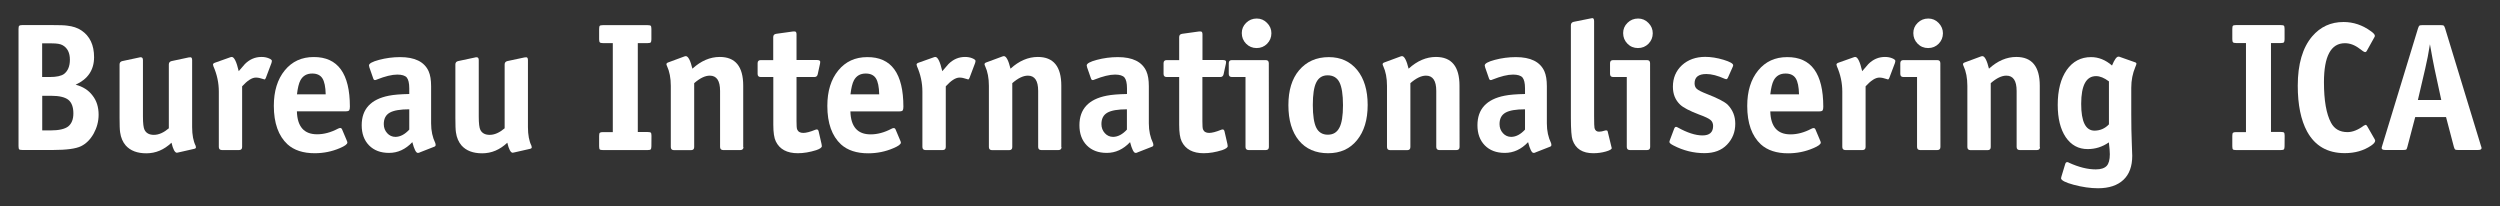
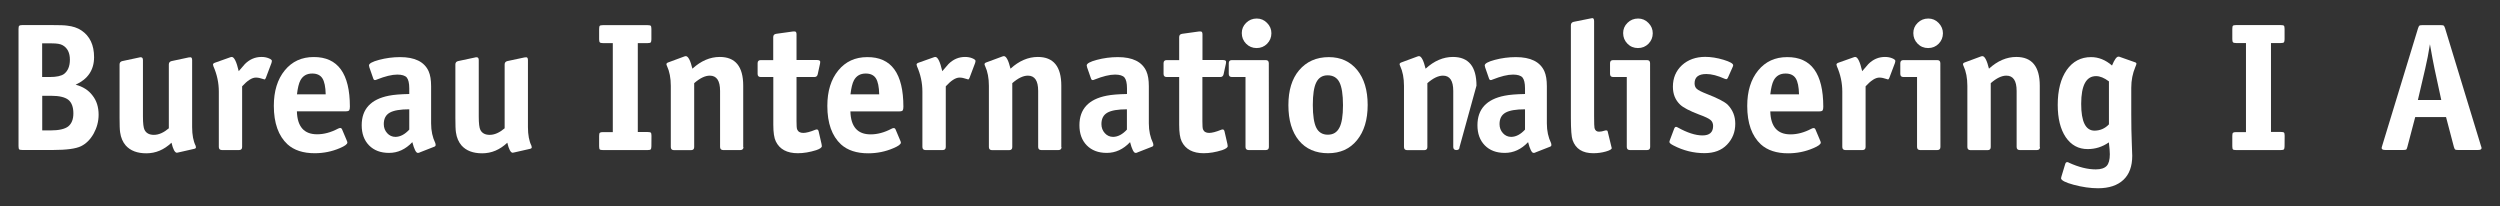
<svg xmlns="http://www.w3.org/2000/svg" version="1.1" id="Layer_1" x="0px" y="0px" viewBox="23.7 803.8 3090.3 255" enable-background="new 23.7 803.8 3090.3 255" xml:space="preserve">
  <rect x="23.7" y="803.8" width="3090.3" height="255" fill="#333333" stroke="none" />
  <g>
    <g enable-background="new    ">
      <path fill="#FFFFFF" d="M145.6,945.6c0,8.3-2.1,16-6.1,23.3c-4.1,7.3-9.3,12.5-15.6,15.6s-17.9,4.7-34.4,4.7H51.3    c-2.1,0-3.4-0.3-3.9-0.8s-0.8-1.9-0.8-3.9v-145c0-2.1,0.3-3.4,0.9-3.9c0.6-0.5,1.9-0.8,3.8-0.8h36.5c9.3,0,15.6,0.2,18.9,0.7    c7,0.8,12.9,2.7,17.6,5.9c10.5,7,15.7,18.1,15.7,33.1c0,15.7-7.6,27.1-22.8,34c9,2.4,16,6.8,20.9,13.4    C143.2,928.3,145.6,936.3,145.6,945.6z M110.1,877.6c0-8.4-2.9-14.4-8.8-17.8c-2.8-1.7-7.3-2.4-13.5-2.4h-12V899h9.5    c8.3,0,14.1-1.3,17.6-3.8C107.6,891.5,110.1,885.7,110.1,877.6z M114.4,944c0-7.8-2.1-13.5-6.2-16.8c-4.2-3.3-11.2-5-21.3-5h-11    V965h10.5c10.2,0,17.4-1.7,21.6-4.9C112.1,956.8,114.4,951.5,114.4,944z" />
      <path fill="#FFFFFF" d="M265.9,986c0,0.9-0.8,1.5-2.2,1.8l-18.9,4.3c-1.4,0.3-2.1,0.5-2.4,0.5c-2.5,0-4.8-4.1-6.7-12.4    c-9.2,8.7-19.5,13.1-31.1,13.1c-11.2,0-19.7-3.2-25.5-9.7c-3.6-4.2-6-9.6-6.9-16.2c-0.5-3.1-0.7-9.2-0.7-18v-66    c0-2.2,1.2-3.6,3.4-4.1l21.1-4.5c0.3-0.2,0.9-0.2,1.9-0.2c1.7,0,2.5,1.2,2.5,3.6V948c0,8.4,0.7,13.9,2,16.4    c2.1,4.1,6,6.1,11.5,6.1c6,0,12.1-2.7,18.5-8.1v-79c0-2.2,1.2-3.6,3.4-4.1l21.1-4.5l2.2-0.2c1.4,0,2.1,1.2,2.1,3.6V961    c0,9.6,1.5,17.3,4.3,22.9C265.6,984.5,265.9,985.2,265.9,986z" />
      <path fill="#FFFFFF" d="M359.8,879.2c0,0.5-0.2,1.3-0.5,2.4l-6.9,18.3c-0.5,1.4-1.1,2.1-1.8,2.1c-0.2,0-0.7-0.2-1.6-0.5    c-3.4-1.2-6.4-1.8-9-1.8c-4.8,0-10.4,3.6-17,10.8v75c0,2.5-1.3,3.8-3.9,3.8h-21c-2.5,0-3.9-1.3-3.9-3.8v-68.5    c0-10.6-2.2-21.1-6.7-31.3c-0.3-0.9-0.5-1.6-0.5-2.1c0-0.9,0.8-1.7,2.2-2.2l18.3-6.5c1.2-0.5,2.1-0.7,2.7-0.7    c3,0,5.9,5.9,8.6,17.6c1.8-2.1,4.4-5,7.6-8.8c5.9-5.9,12.7-8.8,20.5-8.8c3.3,0,6.2,0.5,8.9,1.6    C358.5,876.9,359.8,877.9,359.8,879.2z" />
      <path fill="#FFFFFF" d="M456.2,935.7c0,2.1-0.3,3.6-0.8,4.4s-2,1.3-4.2,1.3h-60.5c0.5,18.9,8.8,28.4,25,28.4    c8.4,0,17-2.3,25.7-6.9c1.1-0.6,2.1-0.9,2.9-0.9c1.1,0,1.9,0.7,2.4,2.1l5.7,13.5c0.5,1.1,0.7,1.9,0.7,2.4c0,2-3.1,4.3-9.3,6.9    c-9.8,4.2-20.1,6.3-31.1,6.3c-14.3,0-25.5-3.7-33.6-11c-11.2-10.4-16.9-26.2-16.9-47.6c0-18.2,4.5-32.8,13.5-43.8    s20.9-16.5,35.8-16.5C441.3,874.2,456.2,894.7,456.2,935.7z M426.3,920.4c-0.2-9.3-1.6-15.9-4.1-19.8s-6.7-5.9-12.5-5.9    c-6.7,0-11.5,2.7-14.6,8.3c-2,3.7-3.4,9.6-4.3,17.4H426.3z" />
      <path fill="#FFFFFF" d="M562.2,983c0,1.1-0.6,1.8-1.8,2.2l-17.6,6.9c-0.6,0.5-1.5,0.7-2.7,0.7c-2.1,0-4.4-4.4-6.7-13.3    c-8.4,8.9-18,13.3-28.8,13.3c-10.4,0-18.6-3.1-24.7-9.3c-6.1-6.2-9.1-14.6-9.1-24.9c0-19.9,11.2-32.1,33.6-36.5    c5.9-1.2,14.3-1.9,25.2-2.1v-7c0-6.5-1.1-10.9-3.1-13.4c-2.1-2.4-6.1-3.6-11.7-3.6c-6.7,0-15.1,2.1-25.2,6.1    c-0.9,0.5-1.8,0.7-2.4,0.7c-1.1,0-1.8-0.8-2.2-2.2l-4.7-13.5c-0.3-0.9-0.5-1.8-0.5-2.4c0-2.4,4.2-4.7,12.5-6.9s17-3.4,26-3.4    c18.2,0,29.9,5.8,35.2,17.4c2.1,4.7,3.1,10.8,3.1,18.7v45.9c0,9.2,1.8,17.3,5.2,24.3C562,981.5,562.2,982.2,562.2,983z M529.6,964    v-25.1c-11.2,0-19.3,1.4-24.2,4.2s-7.3,7.5-7.3,14.1c0,4.4,1.4,8.1,4.2,11.2c2.7,3,6.2,4.6,10.3,4.6    C518.5,972.9,524.2,969.9,529.6,964z" />
      <path fill="#FFFFFF" d="M681,986c0,0.9-0.8,1.5-2.2,1.8l-18.9,4.3c-1.4,0.3-2.1,0.5-2.4,0.5c-2.5,0-4.8-4.1-6.7-12.4    c-9.2,8.7-19.5,13.1-31.1,13.1c-11.2,0-19.7-3.2-25.5-9.7c-3.6-4.2-6-9.6-6.9-16.2c-0.5-3.1-0.7-9.2-0.7-18v-66    c0-2.2,1.2-3.6,3.4-4.1l21.1-4.5c0.3-0.2,0.9-0.2,1.9-0.2c1.7,0,2.5,1.2,2.5,3.6V948c0,8.4,0.7,13.9,2,16.4    c2.1,4.1,6,6.1,11.5,6.1c6,0,12.1-2.7,18.5-8.1v-79c0-2.2,1.2-3.6,3.4-4.1l21.1-4.5l2.2-0.2c1.4,0,2.1,1.2,2.1,3.6V961    c0,9.6,1.5,17.3,4.3,22.9C680.7,984.5,681,985.2,681,986z" />
    </g>
    <g enable-background="new    ">
      <path fill="#FFFFFF" d="M828.9,984.6c0,2-0.3,3.2-0.8,3.8s-1.9,0.9-3.9,0.9h-55.2c-2.1,0-3.4-0.3-3.9-0.8s-0.8-1.9-0.8-3.9v-12.8    c0-2.1,0.3-3.4,0.9-3.9s1.9-0.8,3.8-0.8h12.2v-110h-12.2c-2,0-3.2-0.3-3.8-0.9s-0.9-1.9-0.9-3.8v-12.8c0-2.1,0.3-3.4,0.8-3.9    s1.9-0.8,3.9-0.8h55.2c2.1,0,3.4,0.3,3.9,0.8s0.8,1.9,0.8,3.9v12.8c0,2-0.3,3.2-0.8,3.8s-1.9,0.9-3.9,0.9h-12.1V967h12.2    c2.1,0,3.4,0.3,3.9,0.8s0.8,1.9,0.8,3.9L828.9,984.6L828.9,984.6z" />
      <path fill="#FFFFFF" d="M942.7,985.5c0,2.5-1.3,3.8-3.9,3.8h-21.1c-2.5,0-3.9-1.3-3.9-3.8v-69.3c0-12.6-4.2-18.9-12.7-18.9    c-5.8,0-12.2,3.1-19.3,9.3v79c0,2.5-1.3,3.8-3.9,3.8h-21.1c-2.5,0-3.9-1.3-3.9-3.8v-75.7c0-9.6-1.6-17.8-4.7-24.5    c-0.5-0.9-0.7-1.7-0.7-2.2c0-0.9,0.6-1.6,1.8-2.1l20-7.4c0.8-0.3,1.5-0.5,2.2-0.5c2.8,0,5.6,5.2,8.1,15.5    c10.5-9.6,21.8-14.5,33.8-14.5c19.3,0,29,11.8,29,35.5v75.8H942.7z" />
      <path fill="#FFFFFF" d="M1039.6,984.4c0,1.8-2.3,3.4-6.9,5c-8,2.5-15.5,3.8-22.8,3.8c-13.4,0-22.5-4.9-27.2-14.6    c-2.1-4.2-3.1-11.1-3.1-20.7V899H964c-2.5,0-3.8-1.3-3.8-3.8v-13.3c0-2.5,1.3-3.8,3.8-3.8h15.5v-28.4c0-2.4,1.2-3.7,3.6-4.1    l20.9-2.9h2.1c1.5,0,2.2,1.2,2.2,3.6V878h25.5c2.5,0,3.8,0.8,3.8,2.2c0,0.9-0.1,1.6-0.2,2.1l-2.9,13.3c-0.5,2.2-1.8,3.4-4,3.4    h-22.2v54.7c0,5.1,0.2,8.4,0.7,9.9c1.2,3,3.7,4.5,7.6,4.5c3.6,0,8.5-1.3,14.7-3.8c0.8-0.3,1.4-0.5,2.1-0.5c1.1,0,1.8,0.8,2.2,2.2    l3.6,15.7C1039.4,983.2,1039.6,984.1,1039.6,984.4z" />
      <path fill="#FFFFFF" d="M1140.4,935.8c0,2.1-0.3,3.6-0.8,4.4s-2,1.3-4.2,1.3h-60.5c0.5,18.9,8.8,28.4,25,28.4    c8.4,0,17-2.3,25.7-6.9c1.1-0.6,2.1-0.9,2.9-0.9c1.1,0,1.9,0.7,2.4,2.1l5.7,13.5c0.5,1.1,0.7,1.9,0.7,2.4c0,2-3.1,4.3-9.3,6.9    c-9.8,4.2-20.1,6.3-31.1,6.3c-14.3,0-25.5-3.7-33.6-11c-11.2-10.4-16.9-26.2-16.9-47.6c0-18.2,4.5-32.8,13.5-43.8    c9-11,20.9-16.5,35.8-16.5C1125.6,874.2,1140.4,894.7,1140.4,935.8z M1110.5,920.4c-0.2-9.3-1.6-15.9-4.1-19.8s-6.7-5.9-12.5-5.9    c-6.7,0-11.5,2.7-14.6,8.3c-2,3.7-3.4,9.6-4.3,17.4H1110.5z" />
      <path fill="#FFFFFF" d="M1229.6,879.2c0,0.5-0.2,1.3-0.5,2.4l-6.9,18.3c-0.5,1.4-1.1,2.1-1.8,2.1c-0.2,0-0.7-0.2-1.6-0.5    c-3.4-1.2-6.4-1.8-9-1.8c-4.8,0-10.4,3.6-17,10.8v75c0,2.5-1.3,3.8-3.9,3.8h-21.1c-2.5,0-3.9-1.3-3.9-3.8v-68.5    c0-10.6-2.2-21.1-6.7-31.3c-0.3-0.9-0.5-1.6-0.5-2.1c0-0.9,0.8-1.7,2.2-2.2l18.3-6.5c1.2-0.5,2.1-0.7,2.7-0.7    c3,0,5.9,5.9,8.6,17.6c1.8-2.1,4.4-5,7.6-8.8c5.9-5.9,12.7-8.8,20.5-8.8c3.3,0,6.2,0.5,8.9,1.6S1229.6,878,1229.6,879.2z" />
      <path fill="#FFFFFF" d="M1335.9,985.5c0,2.5-1.3,3.8-3.9,3.8h-21.1c-2.5,0-3.9-1.3-3.9-3.8v-69.3c0-12.6-4.2-18.9-12.7-18.9    c-5.8,0-12.2,3.1-19.3,9.3v79c0,2.5-1.3,3.8-3.9,3.8h-21.1c-2.5,0-3.9-1.3-3.9-3.8v-75.7c0-9.6-1.6-17.8-4.7-24.5    c-0.5-0.9-0.7-1.7-0.7-2.2c0-0.9,0.6-1.6,1.8-2.1l20-7.4c0.8-0.3,1.5-0.5,2.2-0.5c2.8,0,5.6,5.2,8.1,15.5    c10.5-9.6,21.8-14.5,33.8-14.5c19.3,0,29,11.8,29,35.5v75.8H1335.9z" />
      <path fill="#FFFFFF" d="M1449.4,983c0,1.1-0.6,1.8-1.8,2.2l-17.6,6.9c-0.6,0.5-1.5,0.7-2.7,0.7c-2.1,0-4.4-4.4-6.7-13.3    c-8.4,8.9-18,13.3-28.8,13.3c-10.4,0-18.6-3.1-24.7-9.3c-6.1-6.2-9.1-14.6-9.1-24.9c0-19.9,11.2-32.1,33.6-36.5    c5.9-1.2,14.3-1.9,25.2-2.1v-7c0-6.5-1.1-10.9-3.1-13.4c-2.1-2.4-6.1-3.6-11.7-3.6c-6.7,0-15.1,2.1-25.2,6.1    c-0.9,0.5-1.8,0.7-2.4,0.7c-1.1,0-1.8-0.8-2.2-2.2l-4.7-13.5c-0.3-0.9-0.5-1.8-0.5-2.4c0-2.4,4.2-4.7,12.5-6.9    c8.3-2.2,17-3.4,26-3.4c18.2,0,29.9,5.8,35.2,17.4c2.1,4.7,3.1,10.8,3.1,18.7v45.9c0,9.2,1.8,17.3,5.2,24.3    C1449.1,981.5,1449.4,982.2,1449.4,983z M1416.7,964v-25.1c-11.2,0-19.3,1.4-24.2,4.2s-7.3,7.5-7.3,14.1c0,4.4,1.4,8.1,4.2,11.2    c2.7,3,6.2,4.6,10.3,4.6C1405.6,972.9,1411.3,969.9,1416.7,964z" />
      <path fill="#FFFFFF" d="M1541.3,984.4c0,1.8-2.3,3.4-6.9,5c-8,2.5-15.5,3.8-22.8,3.8c-13.4,0-22.5-4.9-27.2-14.6    c-2.1-4.2-3.1-11.1-3.1-20.7V899h-15.5c-2.5,0-3.8-1.3-3.8-3.8v-13.3c0-2.5,1.3-3.8,3.8-3.8h15.5v-28.4c0-2.4,1.2-3.7,3.6-4.1    l20.9-2.9h2.1c1.5,0,2.2,1.2,2.2,3.6V878h25.4c2.5,0,3.8,0.8,3.8,2.2c0,0.9-0.1,1.6-0.2,2.1l-2.9,13.3c-0.5,2.2-1.8,3.4-4,3.4    H1510v54.7c0,5.1,0.2,8.4,0.7,9.9c1.2,3,3.7,4.5,7.6,4.5c3.6,0,8.5-1.3,14.7-3.8c0.8-0.3,1.4-0.5,2.1-0.5c1.1,0,1.8,0.8,2.2,2.2    l3.6,15.7C1541.1,983.2,1541.3,984.1,1541.3,984.4z" />
      <path fill="#FFFFFF" d="M1592.2,985.5c0,2.5-1.3,3.8-3.9,3.8h-21.1c-2.5,0-3.9-1.3-3.9-3.8v-86.5h-16.9c-2.5,0-3.8-1.3-3.8-3.8    v-13.3c0-2.5,1.3-3.8,3.8-3.8h41.9c2.5,0,3.8,1.3,3.8,3.8L1592.2,985.5L1592.2,985.5z M1595.3,844.9c0,5.1-1.8,9.4-5.3,13    c-3.5,3.5-7.8,5.3-13,5.3c-5.1,0-9.4-1.8-13-5.4c-3.5-3.6-5.3-7.9-5.3-13.1c0-5,1.8-9.2,5.4-12.7s7.9-5.3,13.1-5.3    c5,0,9.2,1.8,12.7,5.4C1593.6,835.8,1595.3,840.1,1595.3,844.9z" />
      <path fill="#FFFFFF" d="M1714.3,933.5c0,18.4-4.4,32.8-13.2,43.6s-20.7,16.1-35.7,16.1c-15.4,0-27.5-5.3-36.1-15.7    c-8.6-10.5-13-25.1-13-43.7c0-18.4,4.4-32.6,13.1-43c9.2-10.9,21.5-16.4,36.9-16.4c14.7,0,26.4,5.4,35.1,16    C1709.9,900.9,1714.3,915.3,1714.3,933.5z M1683.8,933.9c0-13.2-1.5-22.7-4.4-28.4c-2.9-5.7-7.8-8.6-14.6-8.6    c-6.4,0-11.1,2.9-14,8.7s-4.3,15.1-4.3,28c0,13.1,1.5,22.5,4.3,28.1s7.6,8.6,14.2,8.6c6.6,0,11.3-2.8,14.3-8.6    C1682.3,956.2,1683.8,946.9,1683.8,933.9z" />
-       <path fill="#FFFFFF" d="M1827.9,985.5c0,2.5-1.3,3.8-3.9,3.8h-21c-2.5,0-3.9-1.3-3.9-3.8v-69.3c0-12.6-4.2-18.9-12.7-18.9    c-5.8,0-12.2,3.1-19.3,9.3v79c0,2.5-1.3,3.8-3.9,3.8h-21.1c-2.5,0-3.9-1.3-3.9-3.8v-75.7c0-9.6-1.6-17.8-4.7-24.5    c-0.5-0.9-0.7-1.7-0.7-2.2c0-0.9,0.6-1.6,1.8-2.1l20-7.4c0.8-0.3,1.5-0.5,2.2-0.5c2.8,0,5.6,5.2,8.1,15.5    c10.5-9.6,21.8-14.5,33.8-14.5c19.3,0,29.1,11.8,29.1,35.5L1827.9,985.5L1827.9,985.5z" />
+       <path fill="#FFFFFF" d="M1827.9,985.5c0,2.5-1.3,3.8-3.9,3.8c-2.5,0-3.9-1.3-3.9-3.8v-69.3c0-12.6-4.2-18.9-12.7-18.9    c-5.8,0-12.2,3.1-19.3,9.3v79c0,2.5-1.3,3.8-3.9,3.8h-21.1c-2.5,0-3.9-1.3-3.9-3.8v-75.7c0-9.6-1.6-17.8-4.7-24.5    c-0.5-0.9-0.7-1.7-0.7-2.2c0-0.9,0.6-1.6,1.8-2.1l20-7.4c0.8-0.3,1.5-0.5,2.2-0.5c2.8,0,5.6,5.2,8.1,15.5    c10.5-9.6,21.8-14.5,33.8-14.5c19.3,0,29.1,11.8,29.1,35.5L1827.9,985.5L1827.9,985.5z" />
      <path fill="#FFFFFF" d="M1941.4,983c0,1.1-0.6,1.8-1.8,2.2l-17.6,6.9c-0.6,0.5-1.5,0.7-2.7,0.7c-2.1,0-4.4-4.4-6.7-13.3    c-8.4,8.9-18,13.3-28.8,13.3c-10.4,0-18.6-3.1-24.7-9.3c-6.1-6.2-9.1-14.6-9.1-24.9c0-19.9,11.2-32.1,33.6-36.5    c5.9-1.2,14.3-1.9,25.2-2.1v-7c0-6.5-1.1-10.9-3.1-13.4c-2.1-2.4-6.1-3.6-11.7-3.6c-6.7,0-15.1,2.1-25.2,6.1    c-0.9,0.5-1.8,0.7-2.4,0.7c-1.1,0-1.8-0.8-2.2-2.2l-4.7-13.5c-0.3-0.9-0.5-1.8-0.5-2.4c0-2.4,4.2-4.7,12.5-6.9    c8.3-2.2,17-3.4,26-3.4c18.2,0,29.9,5.8,35.2,17.4c2.1,4.7,3.1,10.8,3.1,18.7v45.9c0,9.2,1.8,17.3,5.2,24.3    C1941.2,981.5,1941.4,982.2,1941.4,983z M1908.8,964v-25.1c-11.2,0-19.3,1.4-24.2,4.2s-7.3,7.5-7.3,14.1c0,4.4,1.4,8.1,4.2,11.2    c2.7,3,6.2,4.6,10.3,4.6C1897.7,972.9,1903.4,969.9,1908.8,964z" />
      <path fill="#FFFFFF" d="M2016,986.8c0,1.5-2.4,2.9-7.3,4.3s-10.1,2.1-15.4,2.1c-13.4,0-21.9-5.4-25.7-16.2    c-1.4-3.9-2.1-13.1-2.1-27.4V835.1c0-2.4,1.2-3.8,3.4-4.3l20.4-4.1c1.5-0.3,2.4-0.5,2.7-0.5c1.5,0,2.2,1.3,2.2,3.8v117.3    c0,8.9,0.2,13.8,0.5,14.8c0.8,3,2.6,4.5,5.6,4.5c2.1,0,4.5-0.5,7.3-1.4c0.5-0.2,1-0.2,1.6-0.2c1.1,0,1.7,0.5,1.8,1.4l4.7,19.3    C2015.9,986.2,2016,986.5,2016,986.8z" />
      <path fill="#FFFFFF" d="M2063.5,985.5c0,2.5-1.3,3.8-3.9,3.8h-21.1c-2.5,0-3.9-1.3-3.9-3.8v-86.5h-16.9c-2.5,0-3.8-1.3-3.8-3.8    v-13.3c0-2.5,1.3-3.8,3.8-3.8h41.9c2.5,0,3.8,1.3,3.8,3.8L2063.5,985.5L2063.5,985.5z M2066.7,844.9c0,5.1-1.8,9.4-5.3,13    c-3.5,3.5-7.8,5.3-13,5.3c-5.1,0-9.5-1.8-13-5.4c-3.5-3.6-5.3-7.9-5.3-13.1c0-5,1.8-9.2,5.4-12.7c3.6-3.5,7.9-5.3,13.1-5.3    c5,0,9.2,1.8,12.7,5.4C2065,835.8,2066.7,840.1,2066.7,844.9z" />
      <path fill="#FFFFFF" d="M2168.7,956.7c0,10.3-3.4,18.8-10.2,25.9s-16.1,10.5-27.9,10.5c-13.2,0-26-3.1-38.3-9.5    c-3.3-1.7-5-3-5-4.3c0-0.6,0.2-1.5,0.7-2.7l5.2-13.8c0.6-1.5,1.4-2.2,2.2-2.2c0.5,0,1.2,0.2,2.1,0.7c11.8,6.6,22.1,9.9,30.7,9.9    c8.7,0,13.1-3.9,13.1-11.7c0-3.1-1.1-5.7-3.2-7.4c-2.1-1.8-6.8-4.1-14.1-6.7c-11.8-4.5-19.6-8.6-23.4-12.2c-6.1-5.8-9-13.1-9-22.2    c0-10.8,3.7-19.6,11.2-26.6c7.5-6.8,17.1-10.3,28.8-10.3c7,0,14.6,1.2,22.6,3.6c7.9,2.4,11.9,4.7,11.9,6.7c0,0.6-0.2,1.5-0.7,2.4    l-5.7,12.8c-0.6,1.4-1.4,2.1-2.2,2.1c-0.3,0-0.9-0.2-1.8-0.5c-8.7-3.9-16.3-5.9-22.8-5.9c-9.6,0-14.5,3.8-14.5,11.5    c0,3,1,5.4,2.8,6.9c1.9,1.7,5.9,3.7,12,6.1c13.7,5.3,22.4,9.8,26.2,13.5C2165.6,939.8,2168.7,947.4,2168.7,956.7z" />
      <path fill="#FFFFFF" d="M2277.5,935.8c0,2.1-0.3,3.6-0.8,4.4s-2,1.3-4.2,1.3h-60.5c0.5,18.9,8.8,28.4,25,28.4    c8.4,0,17-2.3,25.7-6.9c1.1-0.6,2.1-0.9,2.9-0.9c1.1,0,1.9,0.7,2.4,2.1l5.7,13.5c0.5,1.1,0.7,1.9,0.7,2.4c0,2-3.1,4.3-9.3,6.9    c-9.8,4.2-20.1,6.3-31.1,6.3c-14.3,0-25.5-3.7-33.6-11c-11.2-10.4-16.9-26.2-16.9-47.6c0-18.2,4.5-32.8,13.5-43.8    c9-11,20.9-16.5,35.8-16.5C2262.6,874.2,2277.5,894.7,2277.5,935.8z M2247.5,920.4c-0.2-9.3-1.6-15.9-4.1-19.8s-6.7-5.9-12.5-5.9    c-6.7,0-11.5,2.7-14.6,8.3c-2,3.7-3.4,9.6-4.3,17.4H2247.5z" />
      <path fill="#FFFFFF" d="M2366.6,879.2c0,0.5-0.2,1.3-0.5,2.4l-6.9,18.3c-0.5,1.4-1.1,2.1-1.8,2.1c-0.2,0-0.7-0.2-1.6-0.5    c-3.4-1.2-6.4-1.8-9-1.8c-4.8,0-10.4,3.6-17,10.8v75c0,2.5-1.3,3.8-3.9,3.8h-21c-2.5,0-3.9-1.3-3.9-3.8v-68.5    c0-10.6-2.2-21.1-6.7-31.3c-0.3-0.9-0.5-1.6-0.5-2.1c0-0.9,0.8-1.7,2.2-2.2l18.3-6.5c1.2-0.5,2.1-0.7,2.7-0.7    c3,0,5.9,5.9,8.6,17.6c1.8-2.1,4.4-5,7.6-8.8c5.9-5.9,12.7-8.8,20.5-8.8c3.3,0,6.2,0.5,8.9,1.6    C2365.3,876.9,2366.6,878,2366.6,879.2z" />
      <path fill="#FFFFFF" d="M2422.3,985.5c0,2.5-1.3,3.8-3.9,3.8h-21.1c-2.5,0-3.9-1.3-3.9-3.8v-86.5h-16.9c-2.5,0-3.8-1.3-3.8-3.8    v-13.3c0-2.5,1.3-3.8,3.8-3.8h41.9c2.5,0,3.8,1.3,3.8,3.8L2422.3,985.5L2422.3,985.5z M2425.4,844.9c0,5.1-1.8,9.4-5.3,13    c-3.5,3.5-7.8,5.3-13,5.3c-5.1,0-9.5-1.8-13-5.4s-5.3-7.9-5.3-13.1c0-5,1.8-9.2,5.4-12.7c3.6-3.5,7.9-5.3,13.1-5.3    c5,0,9.2,1.8,12.7,5.4C2423.6,835.8,2425.4,840.1,2425.4,844.9z" />
      <path fill="#FFFFFF" d="M2545.4,985.5c0,2.5-1.3,3.8-3.9,3.8h-21.1c-2.5,0-3.9-1.3-3.9-3.8v-69.3c0-12.6-4.2-18.9-12.7-18.9    c-5.8,0-12.2,3.1-19.3,9.3v79c0,2.5-1.3,3.8-3.9,3.8h-21.1c-2.5,0-3.9-1.3-3.9-3.8v-75.7c0-9.6-1.6-17.8-4.7-24.5    c-0.5-0.9-0.7-1.7-0.7-2.2c0-0.9,0.6-1.6,1.8-2.1l20-7.4c0.8-0.3,1.5-0.5,2.2-0.5c2.8,0,5.6,5.2,8.1,15.5    c10.5-9.6,21.8-14.5,33.8-14.5c19.3,0,29,11.8,29,35.5v75.8H2545.4z" />
      <path fill="#FFFFFF" d="M2664.6,882.6c0,0.6-0.5,2-1.4,4.1c-3.3,7.8-5,16.3-5,25.5v33.3c0,12.3,0.2,24.5,0.7,36.7    c0.3,8.1,0.5,12.8,0.5,14.2c0,12.9-3.6,22.9-10.9,29.7c-7.3,6.9-17.8,10.4-31.4,10.4c-9.6,0-19.6-1.5-30.1-4.3s-15.6-5.6-15.6-8.1    c0-0.5,0.2-1.2,0.5-2.2l4.7-15.5c0.5-1.5,1.3-2.2,2.4-2.2c0.8,0,1.5,0.2,2.1,0.7c12.2,5.6,23.2,8.3,33.3,8.3    c6.3,0,10.7-1.5,13.4-4.3c2.6-2.8,3.9-7.6,3.9-14.5c0-3.3-0.4-8.2-1.2-14.6c-8,5.6-16.7,8.3-26.2,8.3c-11.4,0-20.4-4.9-27.1-14.7    c-6.6-9.9-9.9-23.1-9.9-39.9c0-18.2,3.7-32.5,11.1-43.2c7.4-10.5,17.5-15.9,30.1-15.9c9.2,0,17.8,3.4,25.9,10.4    c3-7.3,5.7-11,7.9-11c0.9,0,1.7,0.2,2.2,0.5l17.8,6.3C2663.9,881,2664.6,881.7,2664.6,882.6z M2630.6,957.5v-53.1    c-5.9-4.4-11.1-6.5-15.9-6.5c-12.2,0-18.4,11.4-18.4,34.3c0,22.1,5.5,33.1,16.6,33.1C2619.7,965.2,2625.7,962.7,2630.6,957.5z" />
    </g>
    <g enable-background="new    ">
      <path fill="#FFFFFF" d="M2847.7,984.6c0,2-0.3,3.2-0.8,3.8c-0.5,0.6-1.9,0.9-3.9,0.9h-55.2c-2.1,0-3.4-0.3-3.9-0.8    s-0.8-1.9-0.8-3.9v-12.8c0-2.1,0.3-3.4,0.9-3.9s1.9-0.8,3.8-0.8h12.2V857h-12.2c-2,0-3.2-0.3-3.8-0.9s-0.9-1.9-0.9-3.8v-12.8    c0-2.1,0.3-3.4,0.8-3.9s1.9-0.8,3.9-0.8h55.2c2.1,0,3.4,0.3,3.9,0.8s0.8,1.9,0.8,3.9v12.8c0,2-0.3,3.2-0.8,3.8s-1.9,0.9-3.9,0.9    h-12.1v109.9h12.2c2.1,0,3.4,0.3,3.9,0.8s0.8,1.9,0.8,3.9L2847.7,984.6L2847.7,984.6z" />
-       <path fill="#FFFFFF" d="M2959.7,977.7c0,1.8-1.7,3.8-5,6.1c-9.2,6.2-20,9.3-32.6,9.3c-21.3,0-36.8-8.9-46.6-26.8    c-7.6-14.1-11.5-32.9-11.5-56.5c0-26.8,6-47.1,17.8-61c10.1-11.8,22.9-17.8,38.8-17.8c12.2,0,23.5,3.8,34,11.5    c3.1,2.2,4.7,4.1,4.7,5.4c0,0.9-0.2,1.5-0.5,1.8l-9.3,16.7c-0.6,1.2-1.4,1.8-2.2,1.8c-1.1,0-3.3-1.4-6.7-4.1    c-6.1-4.7-12.1-6.9-18.3-6.9c-17.3,0-25.9,16.1-25.9,48.2c0,22.6,2.9,39.3,8.8,50.2c4.1,7.6,10.8,11.5,20.3,11.5    c6.3,0,13.1-2.7,20.3-8.1c1.2-0.6,2-0.9,2.2-0.9c0.6,0,1.3,0.7,2.1,2.1l9,15.7C2959.4,976.5,2959.7,977.2,2959.7,977.7z" />
      <path fill="#FFFFFF" d="M3091.2,986.8c0,1.7-1.5,2.4-4.5,2.4h-24.5c-2,0-3.2-0.2-3.7-0.6c-0.5-0.4-1-1.5-1.5-3.2l-9.7-36.9h-38.1    l-9.7,36.9c-0.5,1.8-0.9,2.9-1.4,3.2c-0.5,0.4-1.7,0.6-3.6,0.6h-22.3c-3,0-4.5-0.8-4.5-2.4c0-0.5,0.2-1.5,0.7-2.9l44.3-145.2    c0.6-1.8,1.2-2.9,1.6-3.2c0.5-0.4,1.6-0.6,3.4-0.6h23.4c1.8,0,2.9,0.2,3.4,0.6s1,1.5,1.6,3.2l44.3,145.2    C3091,985.4,3091.2,986.3,3091.2,986.8z M3041.4,927.4l-8.3-38.5c-1.4-6.3-3.2-16.4-5.7-30.4c-1.7,10.6-3.6,20.8-5.9,30.4l-9,38.5    H3041.4z" />
    </g>
  </g>
</svg>